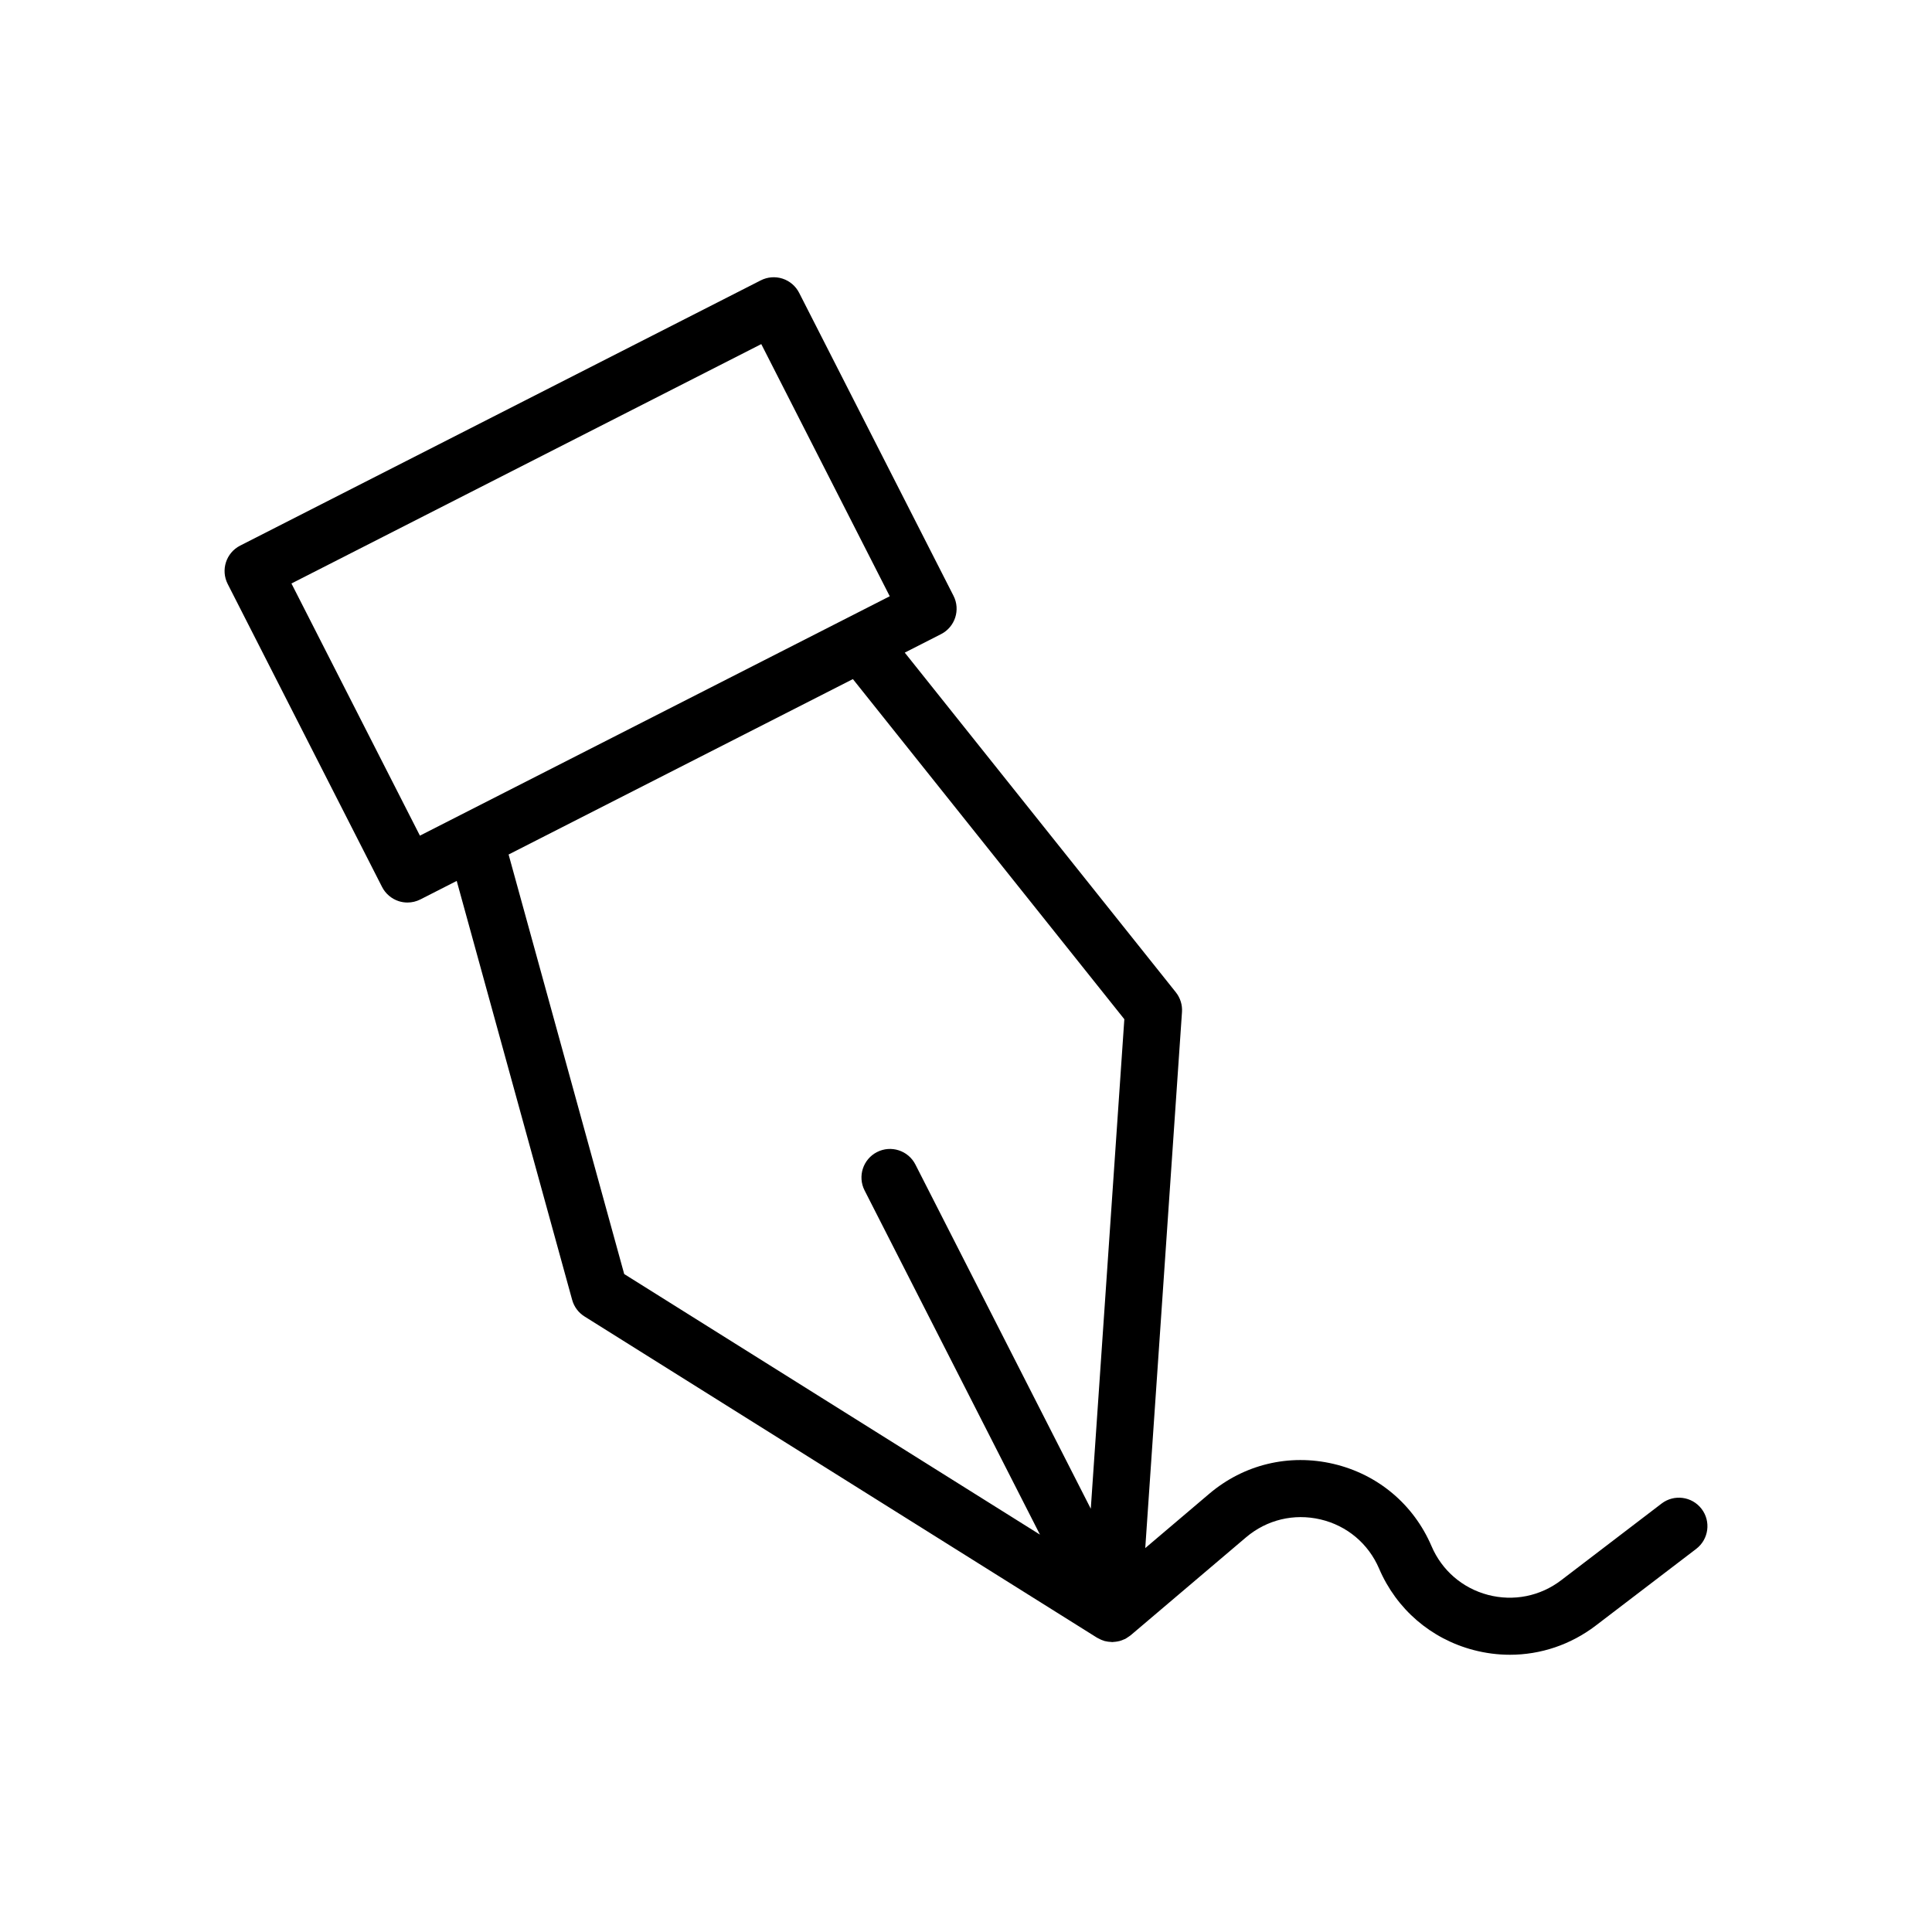
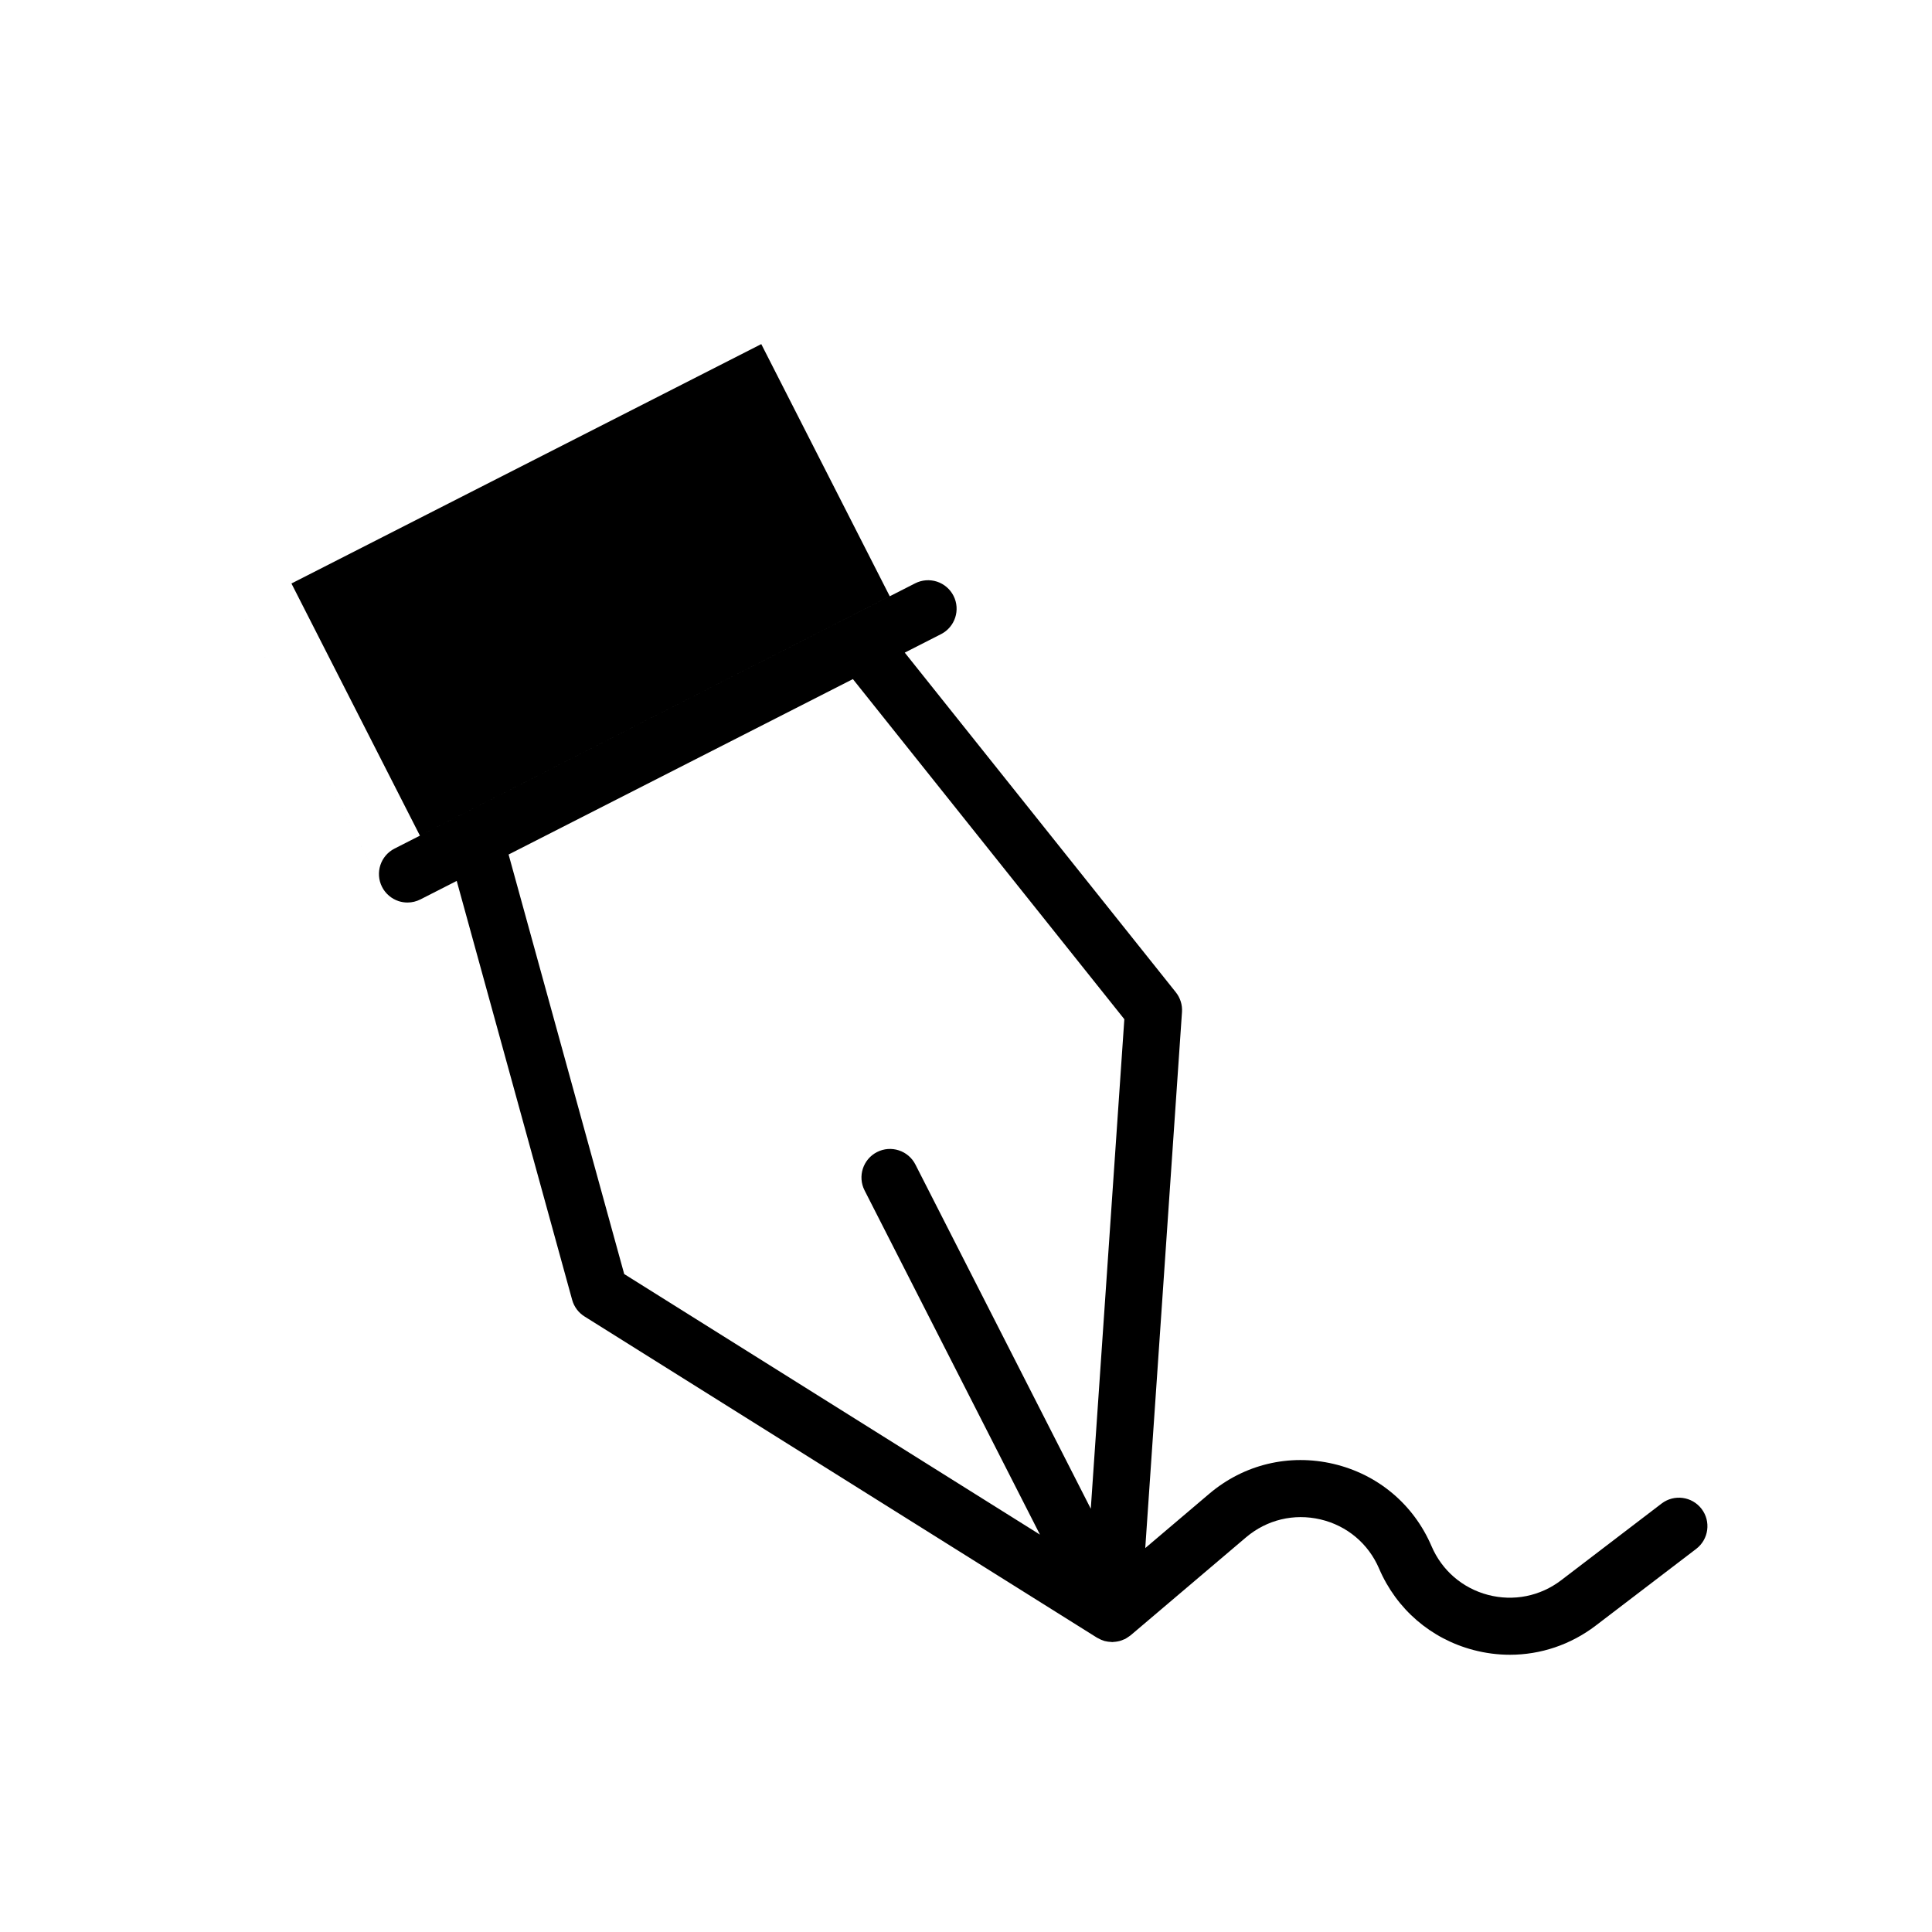
<svg xmlns="http://www.w3.org/2000/svg" fill="#000000" width="800px" height="800px" version="1.1" viewBox="144 144 512 512">
-   <path d="m204.34 298.76 40.91 80.293c0.91 1.785 2.496 3.137 4.398 3.758 0.762 0.246 1.551 0.367 2.336 0.367 1.18 0 2.356-0.277 3.43-0.824l9.621-4.902 30.594 111.03c0.5 1.824 1.672 3.391 3.273 4.394l135.83 85.137c0.02 0.012 0.043 0.016 0.059 0.027 0.086 0.051 0.176 0.086 0.262 0.133 0.5 0.281 1.016 0.516 1.555 0.672 0.027 0.008 0.055 0.023 0.082 0.031 0.008 0 0.012 0.004 0.02 0.008 0.035 0.012 0.07 0.012 0.105 0.02 0.551 0.145 1.117 0.211 1.684 0.23 0.086 0.004 0.164 0.035 0.25 0.035 0.121 0 0.242-0.035 0.363-0.043 0.332-0.016 0.656-0.055 0.984-0.113 0.207-0.039 0.406-0.074 0.613-0.129 0.391-0.105 0.766-0.25 1.137-0.422 0.109-0.051 0.223-0.066 0.328-0.121 0.031-0.016 0.055-0.039 0.086-0.055 0.23-0.121 0.441-0.277 0.66-0.426 0.211-0.141 0.434-0.273 0.625-0.43 0.027-0.023 0.059-0.039 0.09-0.062l30.578-25.957c5.504-4.672 12.684-6.394 19.723-4.754 7.031 1.652 12.699 6.41 15.543 13.047 4.602 10.742 13.723 18.602 25.023 21.57 3.199 0.84 6.434 1.254 9.645 1.254 8.137 0 16.098-2.656 22.754-7.738l26.617-20.324c3.316-2.535 3.957-7.277 1.422-10.594-2.539-3.32-7.281-3.949-10.594-1.422l-26.617 20.328c-5.555 4.242-12.621 5.656-19.391 3.883-6.762-1.777-12.215-6.481-14.965-12.91-4.758-11.094-14.23-19.039-25.977-21.805-11.773-2.758-23.77 0.133-32.965 7.945l-16.926 14.367 9.734-142.06c0.133-1.887-0.453-3.75-1.629-5.231l-71.84-90.016 9.613-4.898c3.719-1.895 5.199-6.445 3.305-10.164l-40.91-80.293c-0.91-1.785-2.496-3.137-4.398-3.758-1.91-0.613-3.981-0.453-5.766 0.457l-137.97 70.297c-3.719 1.895-5.199 6.445-3.305 10.164zm228.73 245.07-46.48-91.223c-1.898-3.719-6.461-5.195-10.164-3.301-3.719 1.895-5.199 6.445-3.305 10.164l46.48 91.219-110.18-69.055-30.637-111.18 91.242-46.488 71.934 90.133zm-87.324-308.64 34.047 66.824-124.51 63.441-34.047-66.824z" />
+   <path d="m204.34 298.76 40.91 80.293c0.91 1.785 2.496 3.137 4.398 3.758 0.762 0.246 1.551 0.367 2.336 0.367 1.18 0 2.356-0.277 3.43-0.824l9.621-4.902 30.594 111.03c0.5 1.824 1.672 3.391 3.273 4.394l135.83 85.137c0.02 0.012 0.043 0.016 0.059 0.027 0.086 0.051 0.176 0.086 0.262 0.133 0.5 0.281 1.016 0.516 1.555 0.672 0.027 0.008 0.055 0.023 0.082 0.031 0.008 0 0.012 0.004 0.02 0.008 0.035 0.012 0.07 0.012 0.105 0.02 0.551 0.145 1.117 0.211 1.684 0.23 0.086 0.004 0.164 0.035 0.25 0.035 0.121 0 0.242-0.035 0.363-0.043 0.332-0.016 0.656-0.055 0.984-0.113 0.207-0.039 0.406-0.074 0.613-0.129 0.391-0.105 0.766-0.25 1.137-0.422 0.109-0.051 0.223-0.066 0.328-0.121 0.031-0.016 0.055-0.039 0.086-0.055 0.23-0.121 0.441-0.277 0.66-0.426 0.211-0.141 0.434-0.273 0.625-0.43 0.027-0.023 0.059-0.039 0.09-0.062l30.578-25.957c5.504-4.672 12.684-6.394 19.723-4.754 7.031 1.652 12.699 6.41 15.543 13.047 4.602 10.742 13.723 18.602 25.023 21.57 3.199 0.84 6.434 1.254 9.645 1.254 8.137 0 16.098-2.656 22.754-7.738l26.617-20.324c3.316-2.535 3.957-7.277 1.422-10.594-2.539-3.32-7.281-3.949-10.594-1.422l-26.617 20.328c-5.555 4.242-12.621 5.656-19.391 3.883-6.762-1.777-12.215-6.481-14.965-12.91-4.758-11.094-14.23-19.039-25.977-21.805-11.773-2.758-23.77 0.133-32.965 7.945l-16.926 14.367 9.734-142.06c0.133-1.887-0.453-3.75-1.629-5.231l-71.84-90.016 9.613-4.898c3.719-1.895 5.199-6.445 3.305-10.164c-0.91-1.785-2.496-3.137-4.398-3.758-1.91-0.613-3.981-0.453-5.766 0.457l-137.97 70.297c-3.719 1.895-5.199 6.445-3.305 10.164zm228.73 245.07-46.48-91.223c-1.898-3.719-6.461-5.195-10.164-3.301-3.719 1.895-5.199 6.445-3.305 10.164l46.48 91.219-110.18-69.055-30.637-111.18 91.242-46.488 71.934 90.133zm-87.324-308.64 34.047 66.824-124.51 63.441-34.047-66.824z" />
</svg>